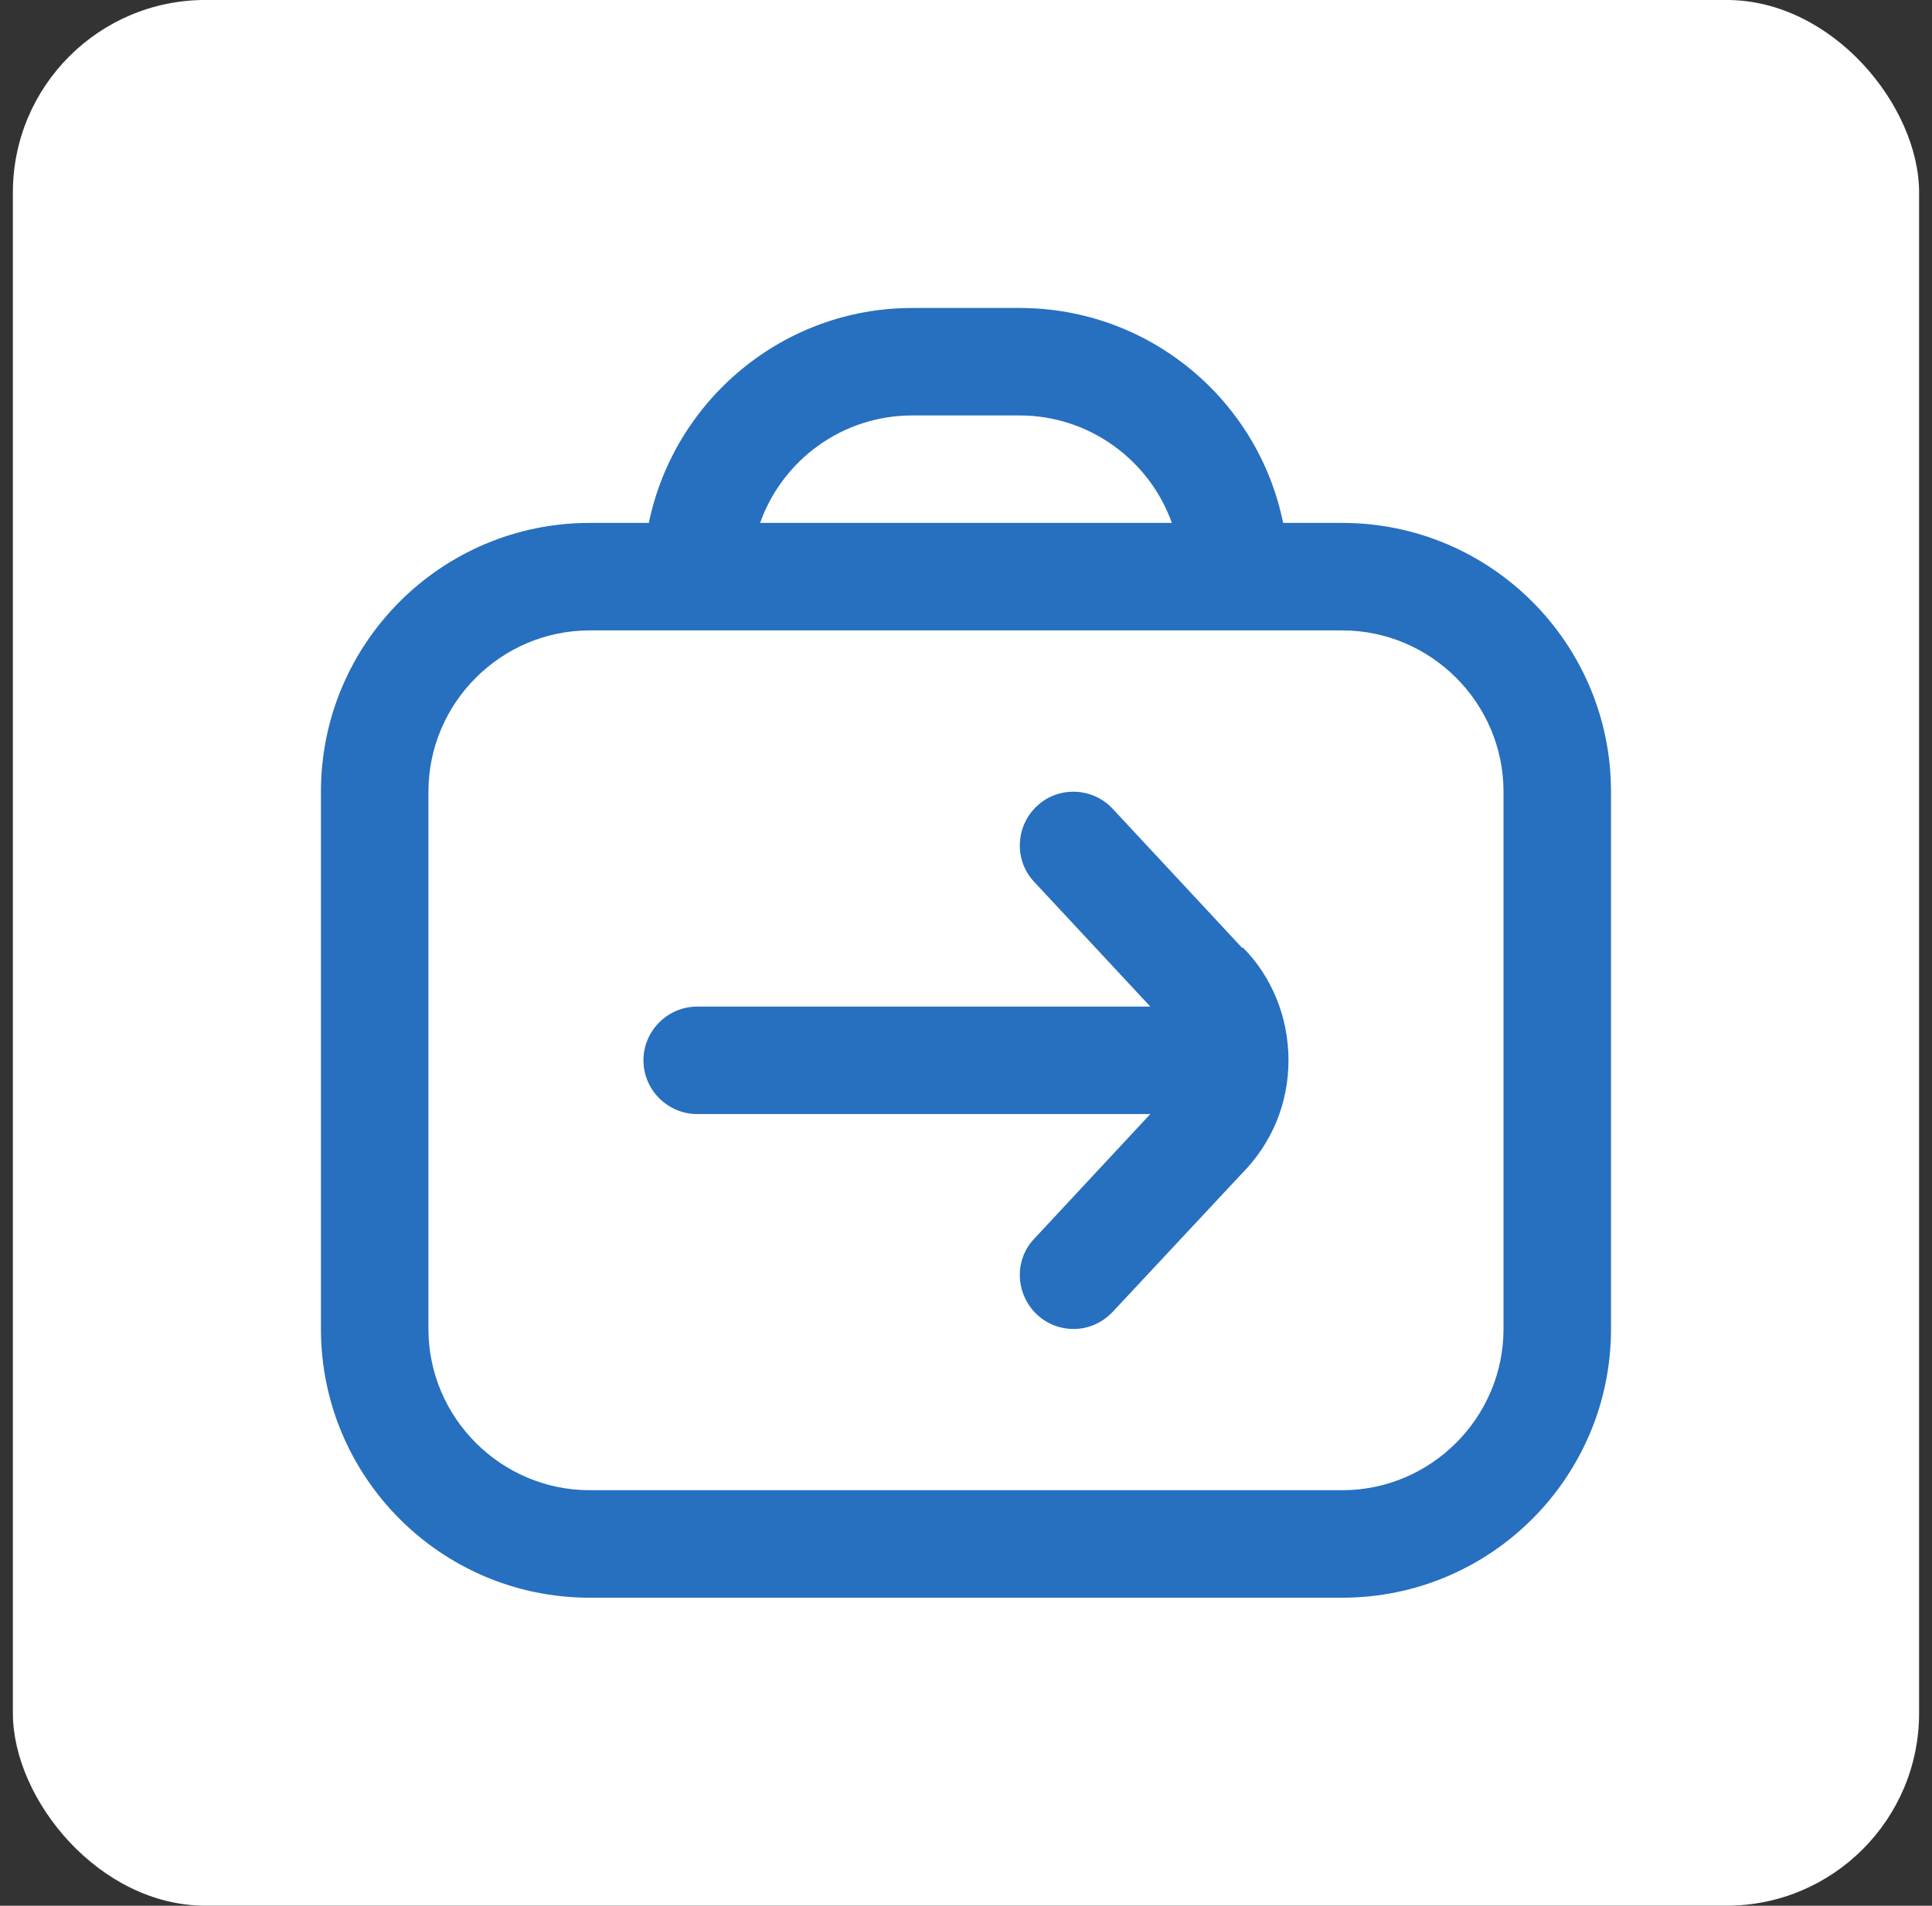
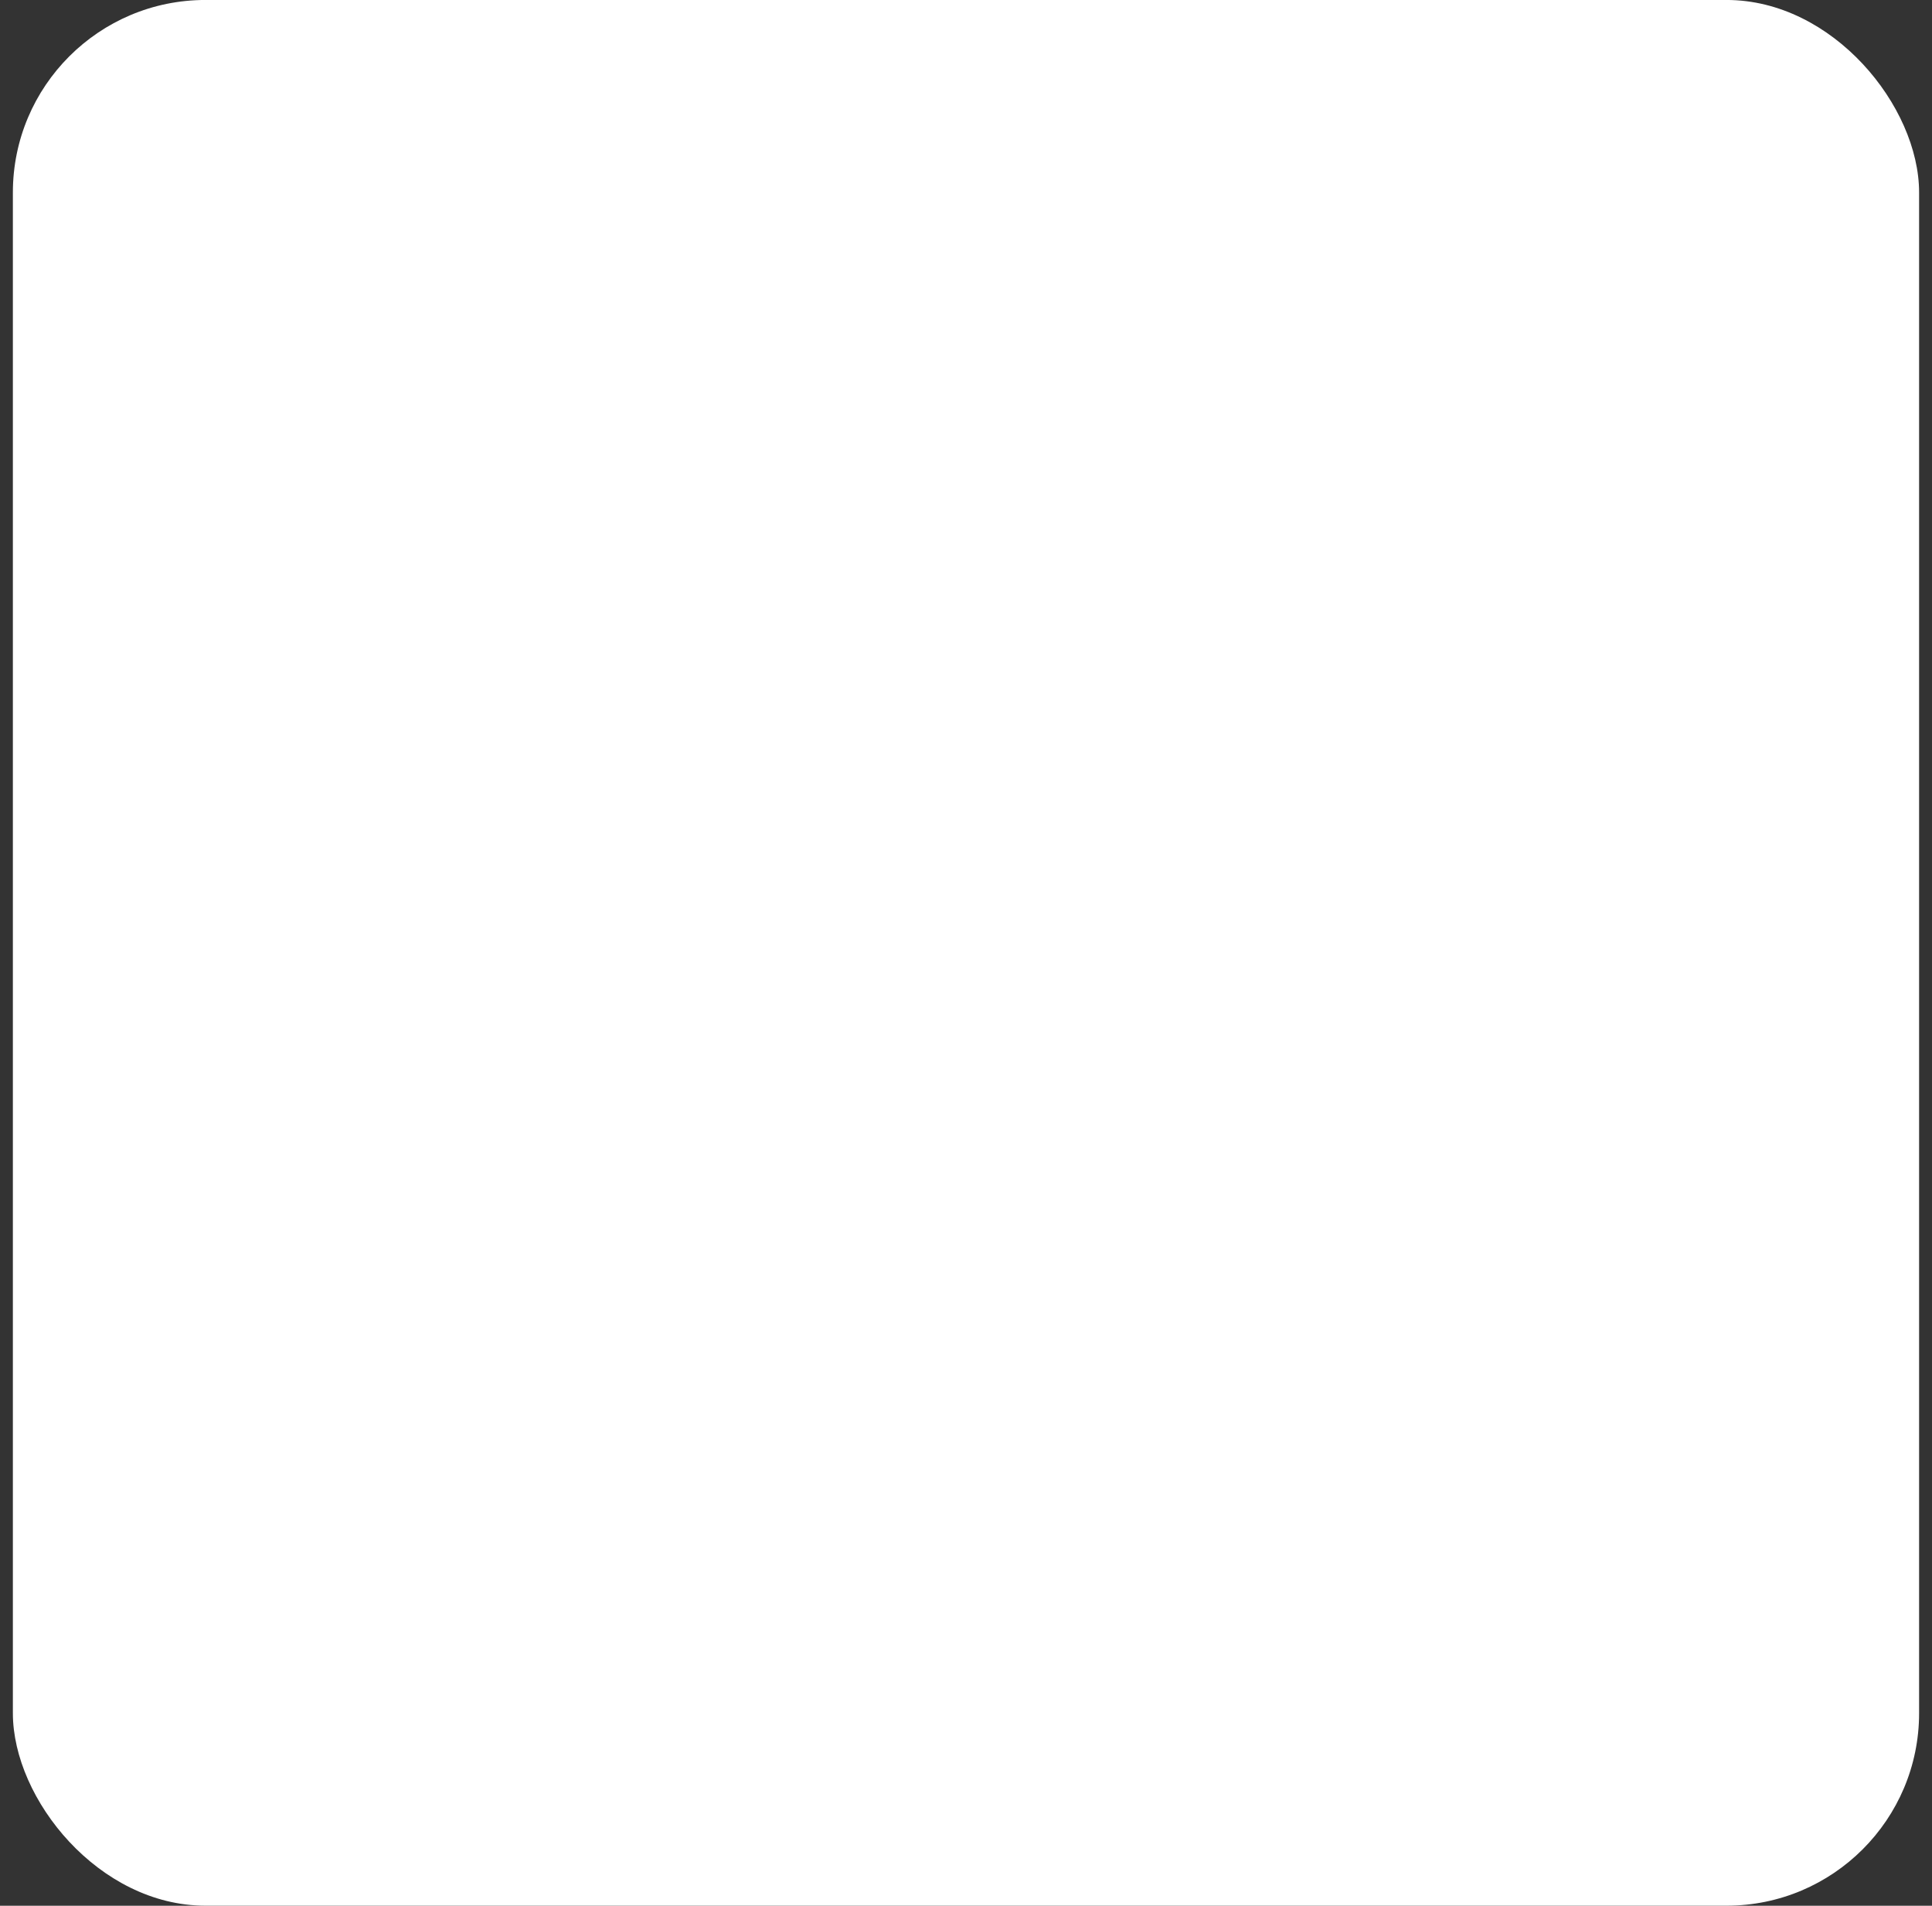
<svg xmlns="http://www.w3.org/2000/svg" width="75" height="74" viewBox="0 0 75 74" fill="none">
  <rect x="0" y="0" width="75" height="74" fill="#333333" stroke="none" />
  <rect x="0.5" y="-0.001" width="73.999" height="73.999" rx="7.475" fill="white" />
  <g clip-path="url(#clip0_92_638)">
    <path d="M52.106 20.305H49.81C48.85 15.548 44.635 11.959 39.586 11.959H35.412C30.384 11.959 26.168 15.548 25.188 20.305H22.892C17.133 20.305 12.459 24.98 12.459 30.739V51.605C12.459 57.365 17.133 62.039 22.892 62.039H52.106C57.865 62.039 62.539 57.365 62.539 51.605V30.739C62.539 24.98 57.865 20.305 52.106 20.305ZM35.412 16.132H39.586C42.298 16.132 44.635 17.885 45.491 20.305H29.507C30.363 17.885 32.679 16.132 35.412 16.132ZM58.366 51.605C58.366 55.048 55.549 57.865 52.106 57.865H22.892C19.449 57.865 16.632 55.048 16.632 51.605V30.739C16.632 27.296 19.449 24.479 22.892 24.479H52.106C55.549 24.479 58.366 27.296 58.366 30.739V51.605ZM48.245 36.79C49.372 37.917 50.019 39.503 50.019 41.172C50.019 42.842 49.372 44.407 48.183 45.596L43.196 50.938C42.778 51.376 42.236 51.605 41.672 51.605C41.172 51.605 40.65 51.418 40.253 51.042C39.419 50.249 39.356 48.935 40.149 48.1L44.656 43.259H27.066C25.918 43.259 24.979 42.32 24.979 41.172C24.979 40.025 25.918 39.086 27.066 39.086H44.656L40.149 34.245C39.356 33.41 39.419 32.074 40.253 31.302C41.088 30.509 42.423 30.572 43.196 31.407L48.224 36.811L48.245 36.79Z" fill="#276FBF" />
  </g>
  <defs>
    <clipPath id="clip0_92_638">
-       <rect width="50.08" height="50.08" fill="white" transform="translate(12.459 11.959)" />
-     </clipPath>
+       </clipPath>
  </defs>
</svg>